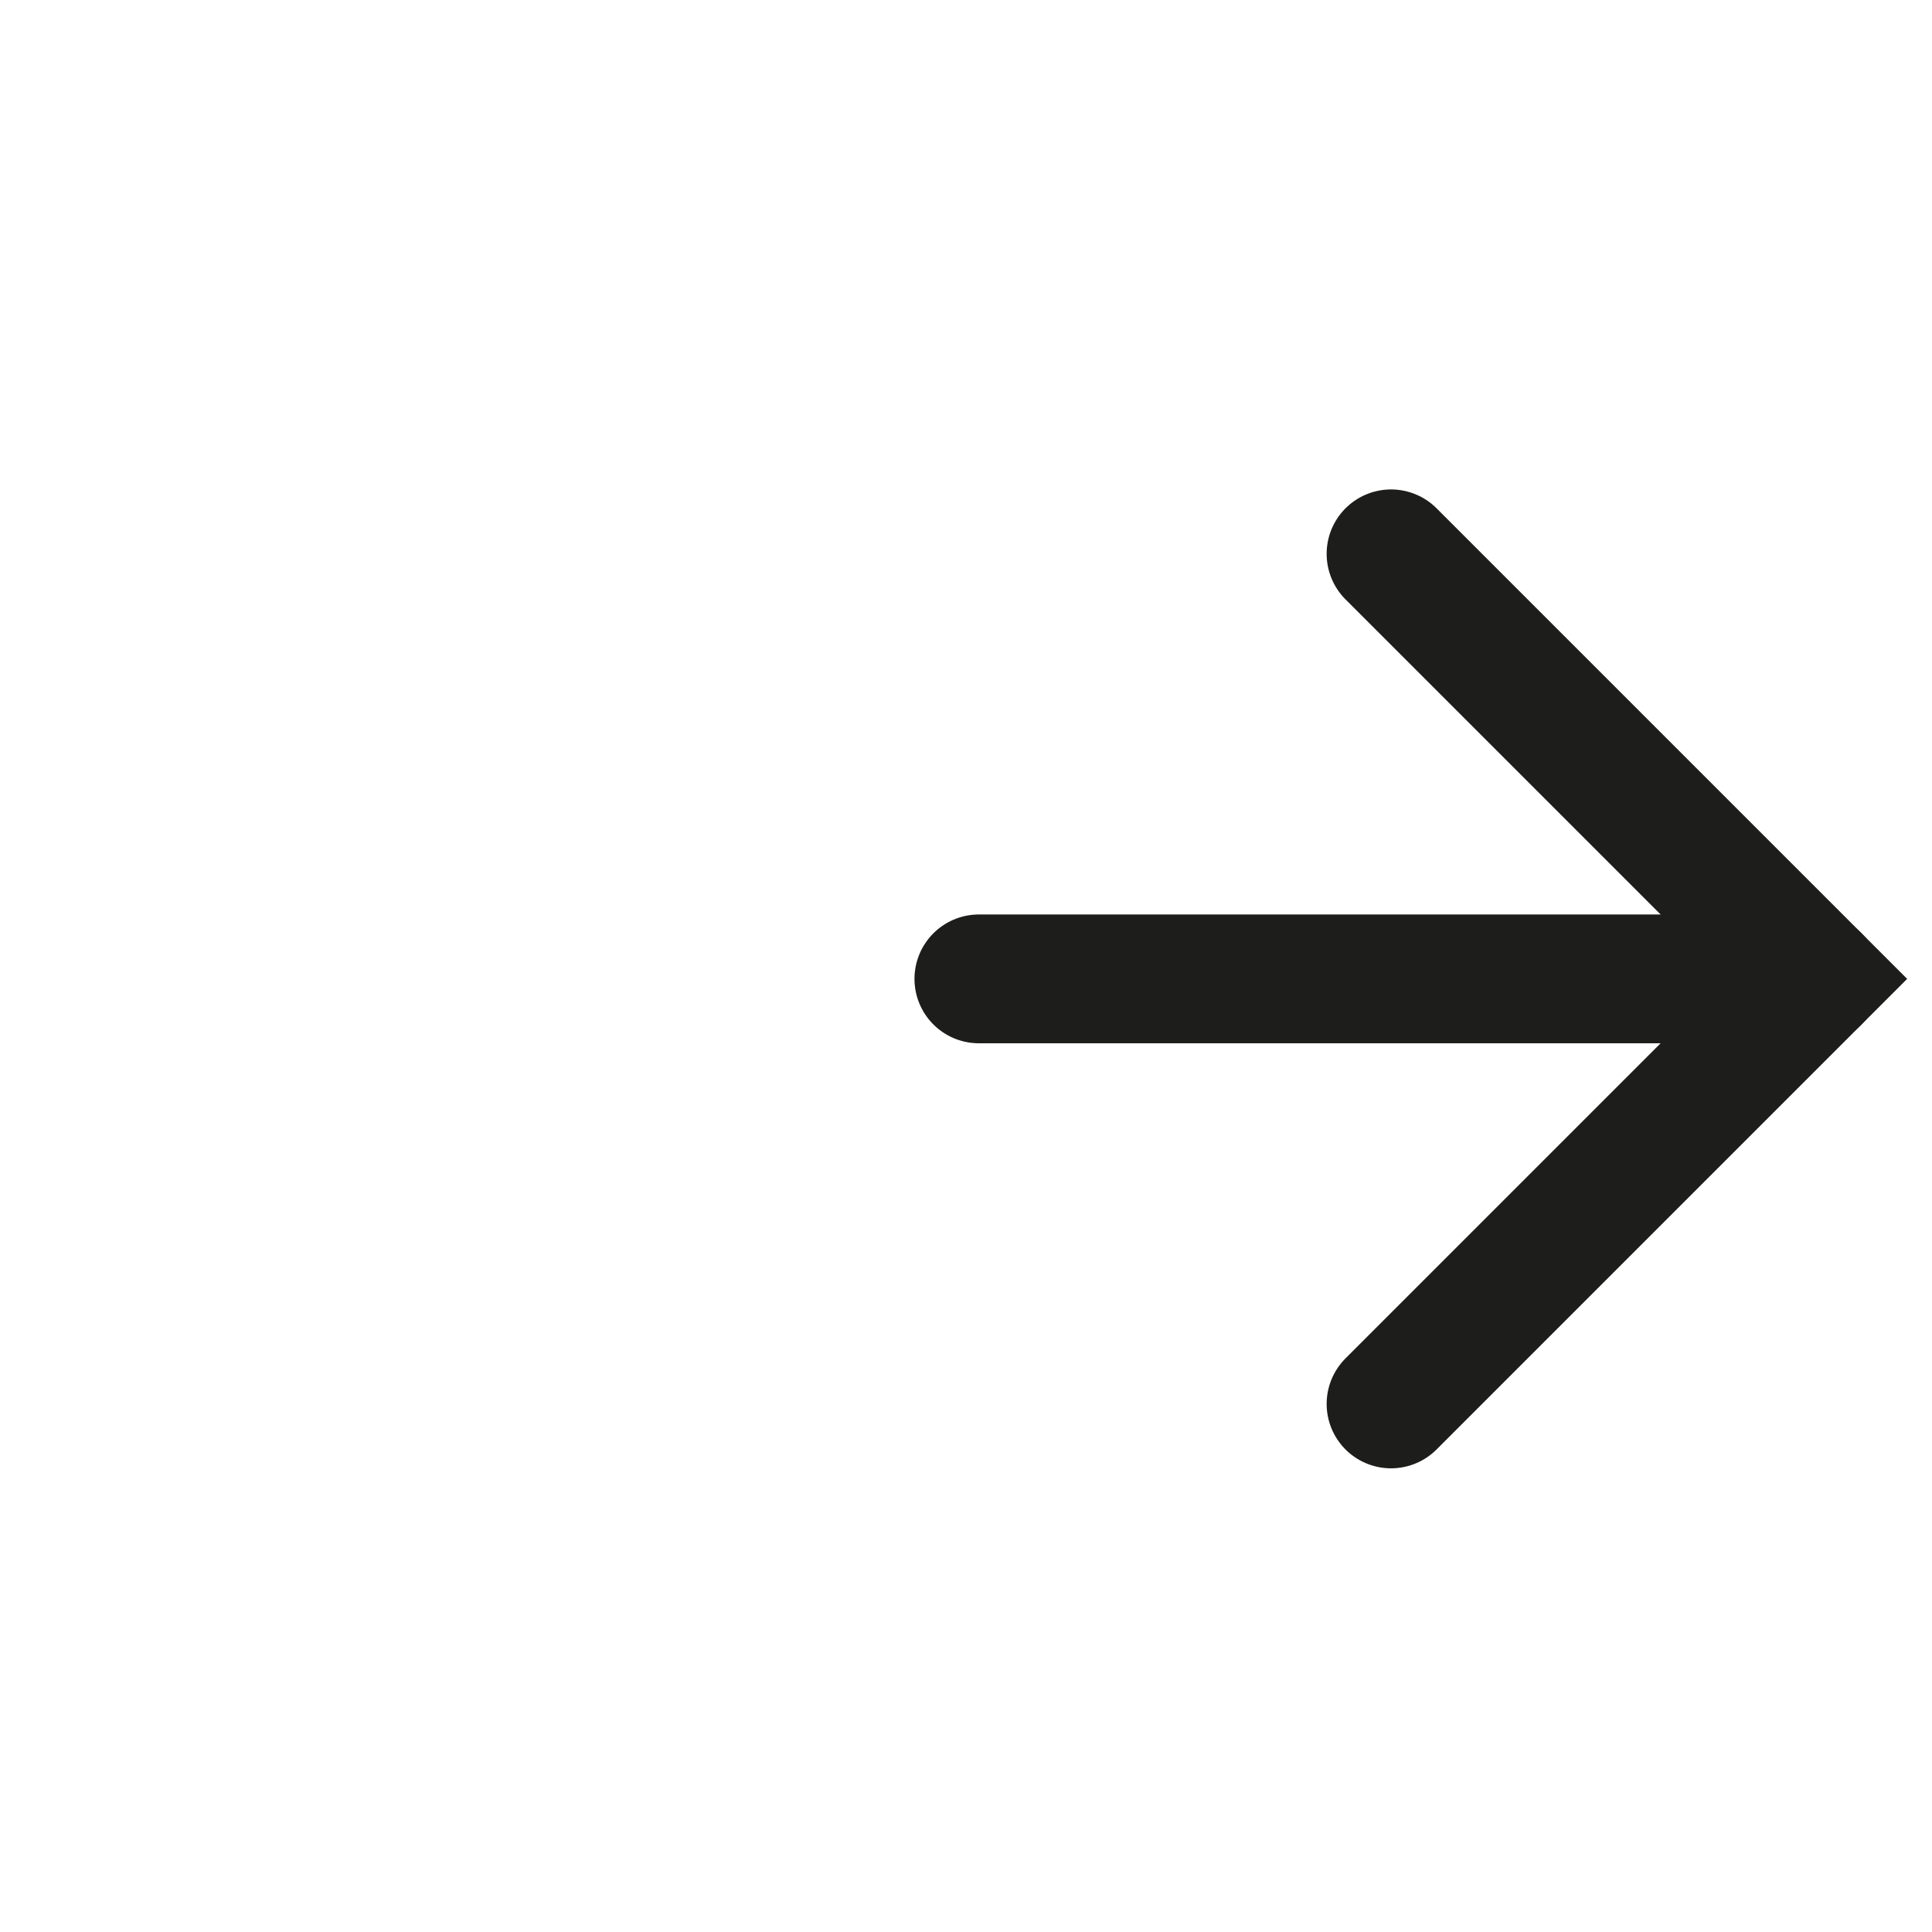
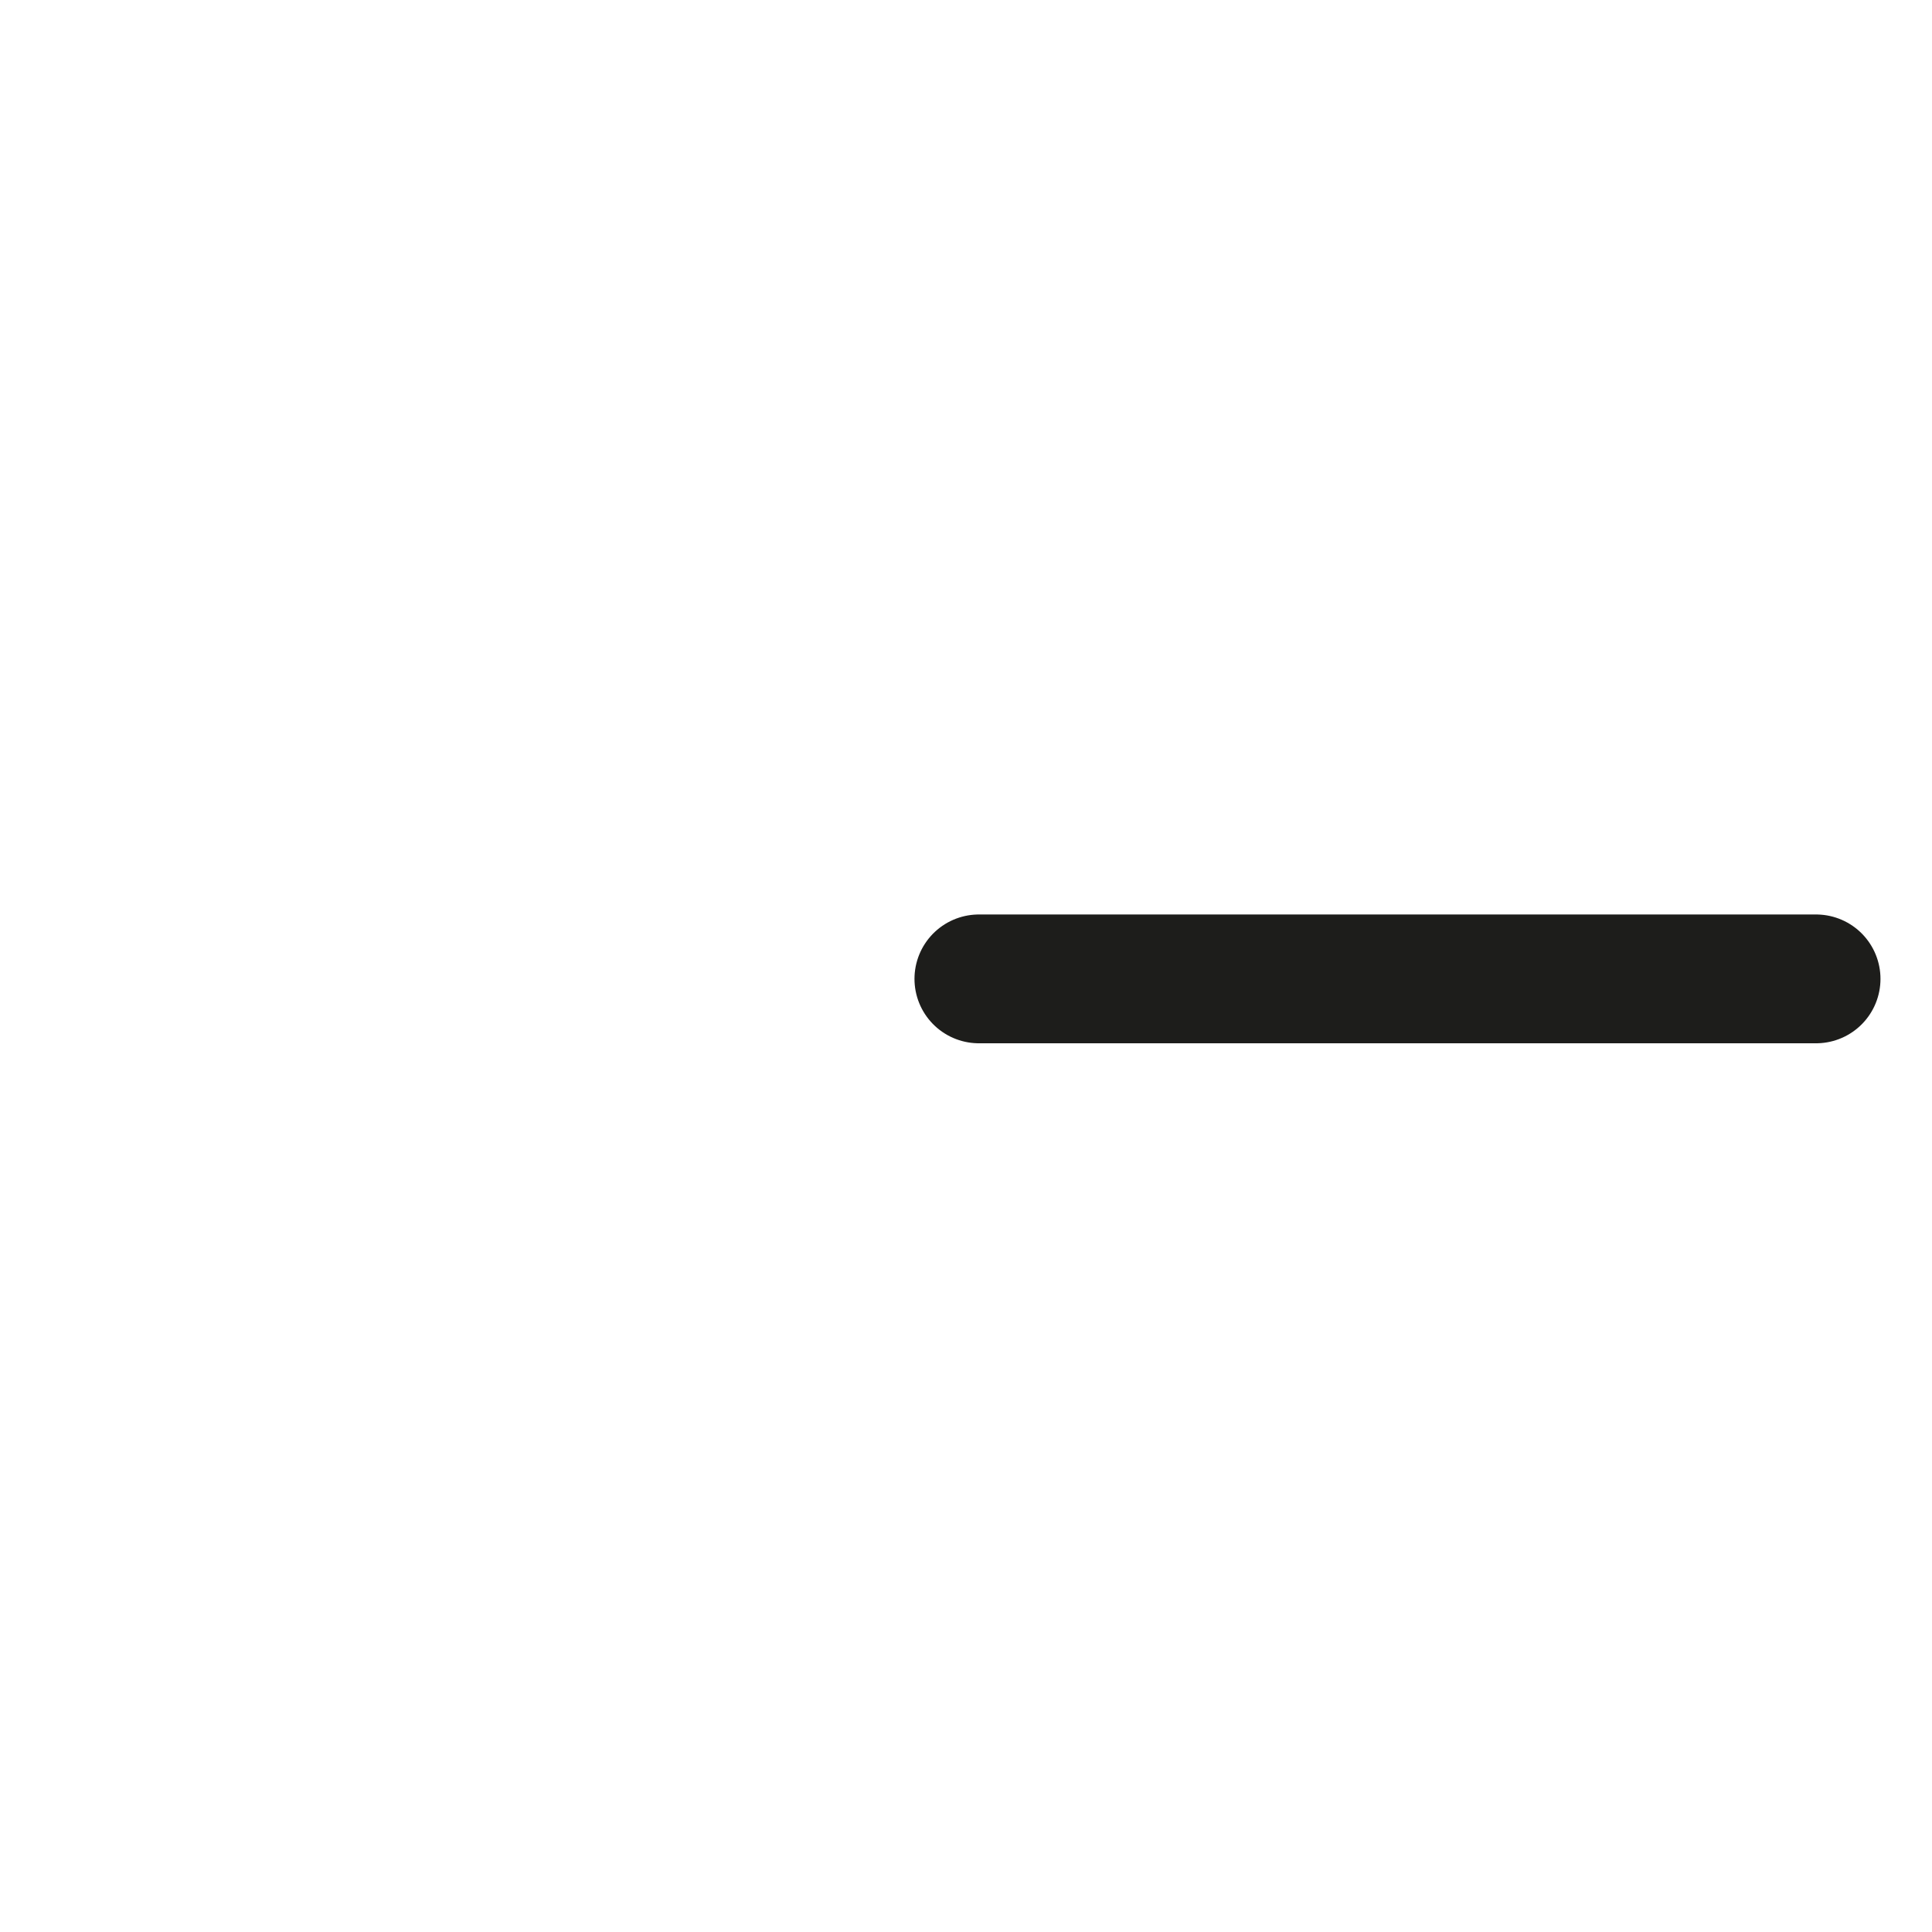
<svg xmlns="http://www.w3.org/2000/svg" version="1.1" id="Layer_1" x="0px" y="0px" viewBox="0 0 30 30" style="enable-background:new 0 0 30 30;" xml:space="preserve">
  <style type="text/css">
	.st0{fill:#FFFFFF;stroke:#1D1D1B;stroke-width:2;stroke-linecap:round;stroke-miterlimit:10;}
	.st1{fill:none;stroke:#1D1D1B;stroke-width:2;stroke-linecap:round;stroke-miterlimit:10;}
</style>
  <line class="st0" x1="15.2" y1="15.2" x2="28.2" y2="15.2" />
-   <polyline class="st1" points="21.6,8.6 28.2,15.2 21.6,21.8 " />
</svg>